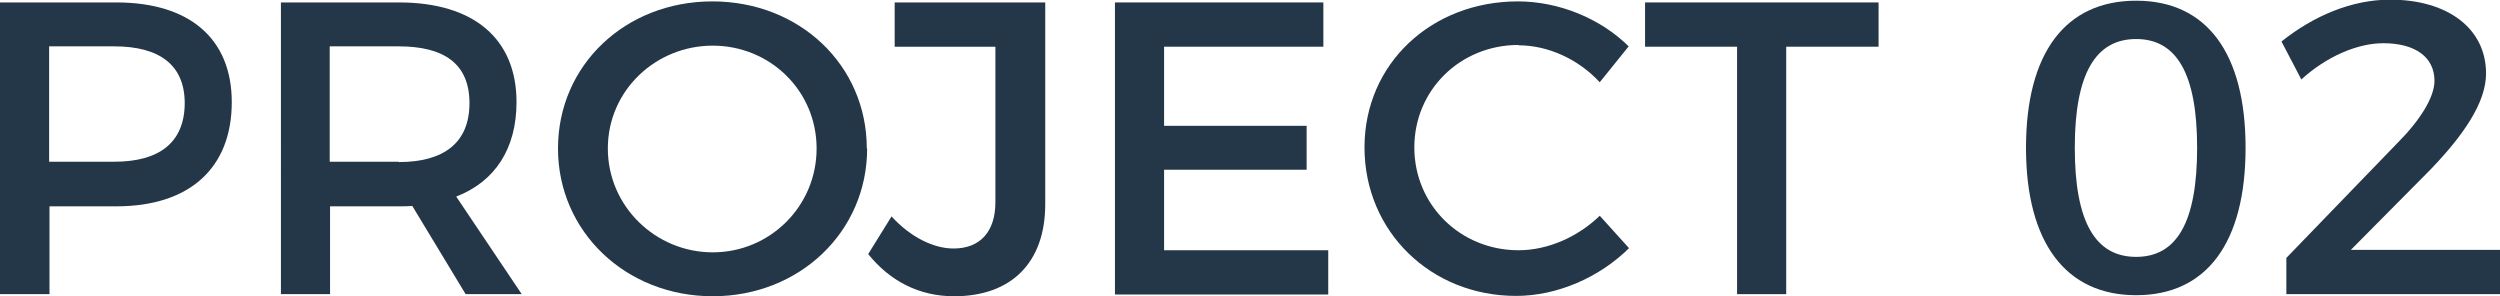
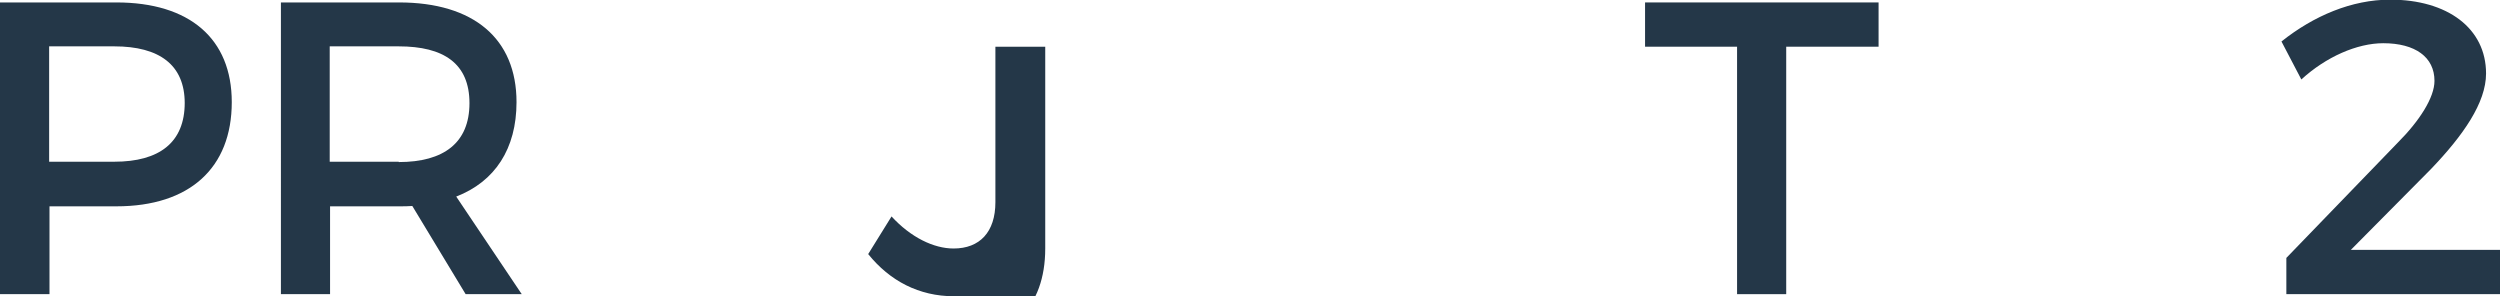
<svg xmlns="http://www.w3.org/2000/svg" id="_レイヤー_1" data-name="レイヤー 1" width="71.73" height="8.5" viewBox="0 0 71.73 8.5">
  <defs>
    <style>
      .cls-1 {
        fill: #243748;
        stroke-width: 0px;
      }
    </style>
  </defs>
  <path class="cls-1" d="M6.65,2.93c0,1.89-1.21,2.99-3.31,2.99h-1.92v2.52H0V.07h3.34c2.1,0,3.31,1.04,3.31,2.86ZM5.3,2.96c0-1.1-.73-1.63-2.02-1.63h-1.87v3.31h1.87c1.29,0,2.02-.55,2.02-1.69Z" />
  <path class="cls-1" d="M13.36,8.44l-1.53-2.53c-.12.01-.25.01-.38.01h-1.98v2.52h-1.41V.07h3.39c2.14,0,3.37,1.04,3.37,2.86,0,1.34-.62,2.28-1.73,2.71l1.88,2.8h-1.6ZM11.44,4.65c1.29,0,2.03-.55,2.03-1.69s-.74-1.63-2.03-1.63h-1.98v3.31h1.98Z" />
-   <path class="cls-1" d="M24.88,4.26c0,2.39-1.94,4.24-4.43,4.24s-4.44-1.85-4.44-4.24S17.94.04,20.44.04s4.43,1.83,4.43,4.22ZM17.44,4.26c0,1.66,1.37,2.98,3.01,2.98s2.98-1.32,2.98-2.98-1.34-2.95-2.98-2.95-3.01,1.29-3.01,2.95Z" />
-   <path class="cls-1" d="M27.37,8.5c-1,0-1.84-.44-2.46-1.21l.67-1.08c.55.6,1.21.92,1.78.92.75,0,1.2-.47,1.2-1.33V1.34h-2.89V.07h4.32v5.79c0,1.69-.99,2.64-2.61,2.64Z" />
-   <path class="cls-1" d="M37.97.07v1.27h-4.57v2.27h4.09v1.26h-4.09v2.31h4.71v1.27h-6.12V.07h5.98Z" />
-   <path class="cls-1" d="M43.57,1.29c-1.67,0-2.99,1.29-2.99,2.94s1.32,2.95,2.99,2.95c.84,0,1.7-.38,2.33-.99l.84.93c-.85.84-2.06,1.37-3.24,1.37-2.45,0-4.35-1.85-4.35-4.26S41.08.04,43.55.04c1.18,0,2.37.49,3.18,1.29l-.83,1.03c-.61-.66-1.48-1.06-2.33-1.06Z" />
+   <path class="cls-1" d="M27.37,8.5c-1,0-1.84-.44-2.46-1.21l.67-1.08c.55.6,1.21.92,1.78.92.75,0,1.2-.47,1.2-1.33V1.34h-2.89h4.32v5.79c0,1.69-.99,2.64-2.61,2.64Z" />
  <path class="cls-1" d="M53.9.07v1.27h-2.65v7.1h-1.41V1.34h-2.64V.07h6.71Z" />
-   <path class="cls-1" d="M64.43,4.24c0,2.73-1.12,4.23-3.14,4.23s-3.16-1.51-3.16-4.23S59.26.02,61.29.02s3.14,1.51,3.14,4.22ZM59.53,4.24c0,2.13.59,3.13,1.76,3.13s1.75-1,1.75-3.13-.59-3.12-1.75-3.12-1.76.99-1.76,3.12Z" />
  <path class="cls-1" d="M69.85,2.32c0-.68-.55-1.08-1.47-1.08-.75,0-1.64.39-2.35,1.04l-.57-1.09c.93-.74,2.02-1.2,3.12-1.2,1.64,0,2.75.82,2.75,2.12,0,.84-.66,1.78-1.58,2.74l-2.3,2.32h4.28v1.27h-6.13v-1.04l3.19-3.3c.63-.63,1.06-1.3,1.06-1.78Z" />
</svg>